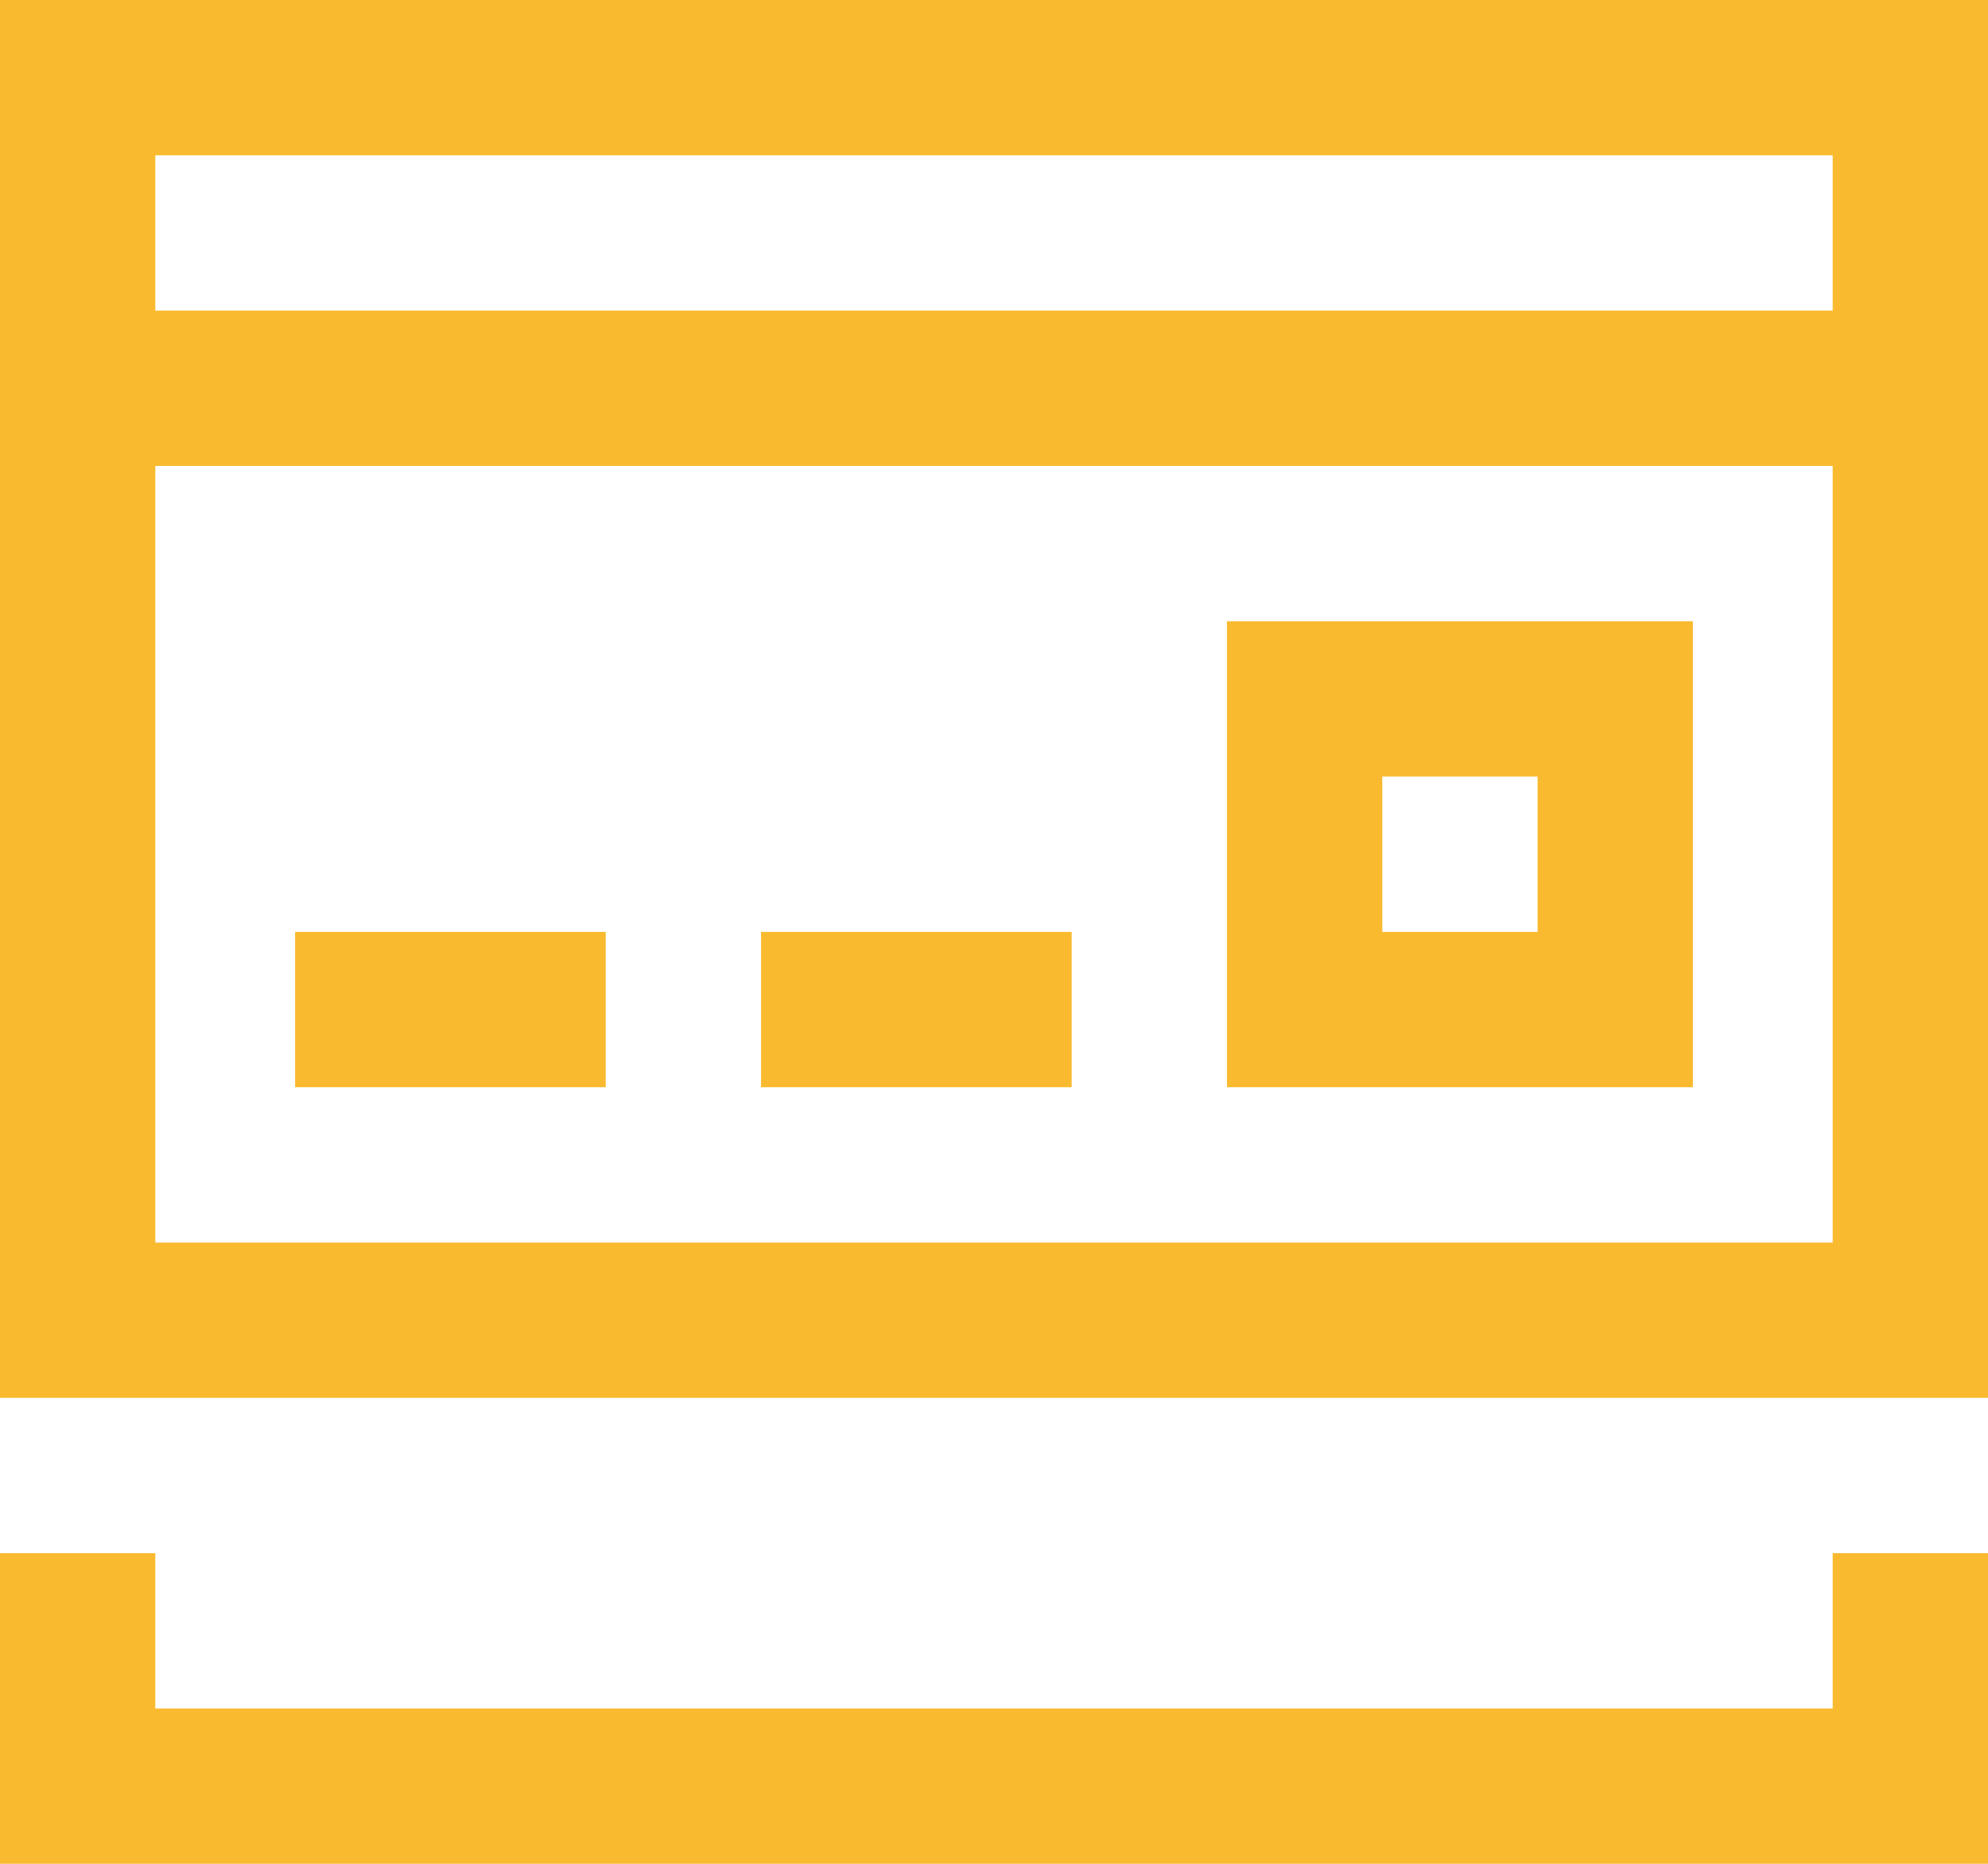
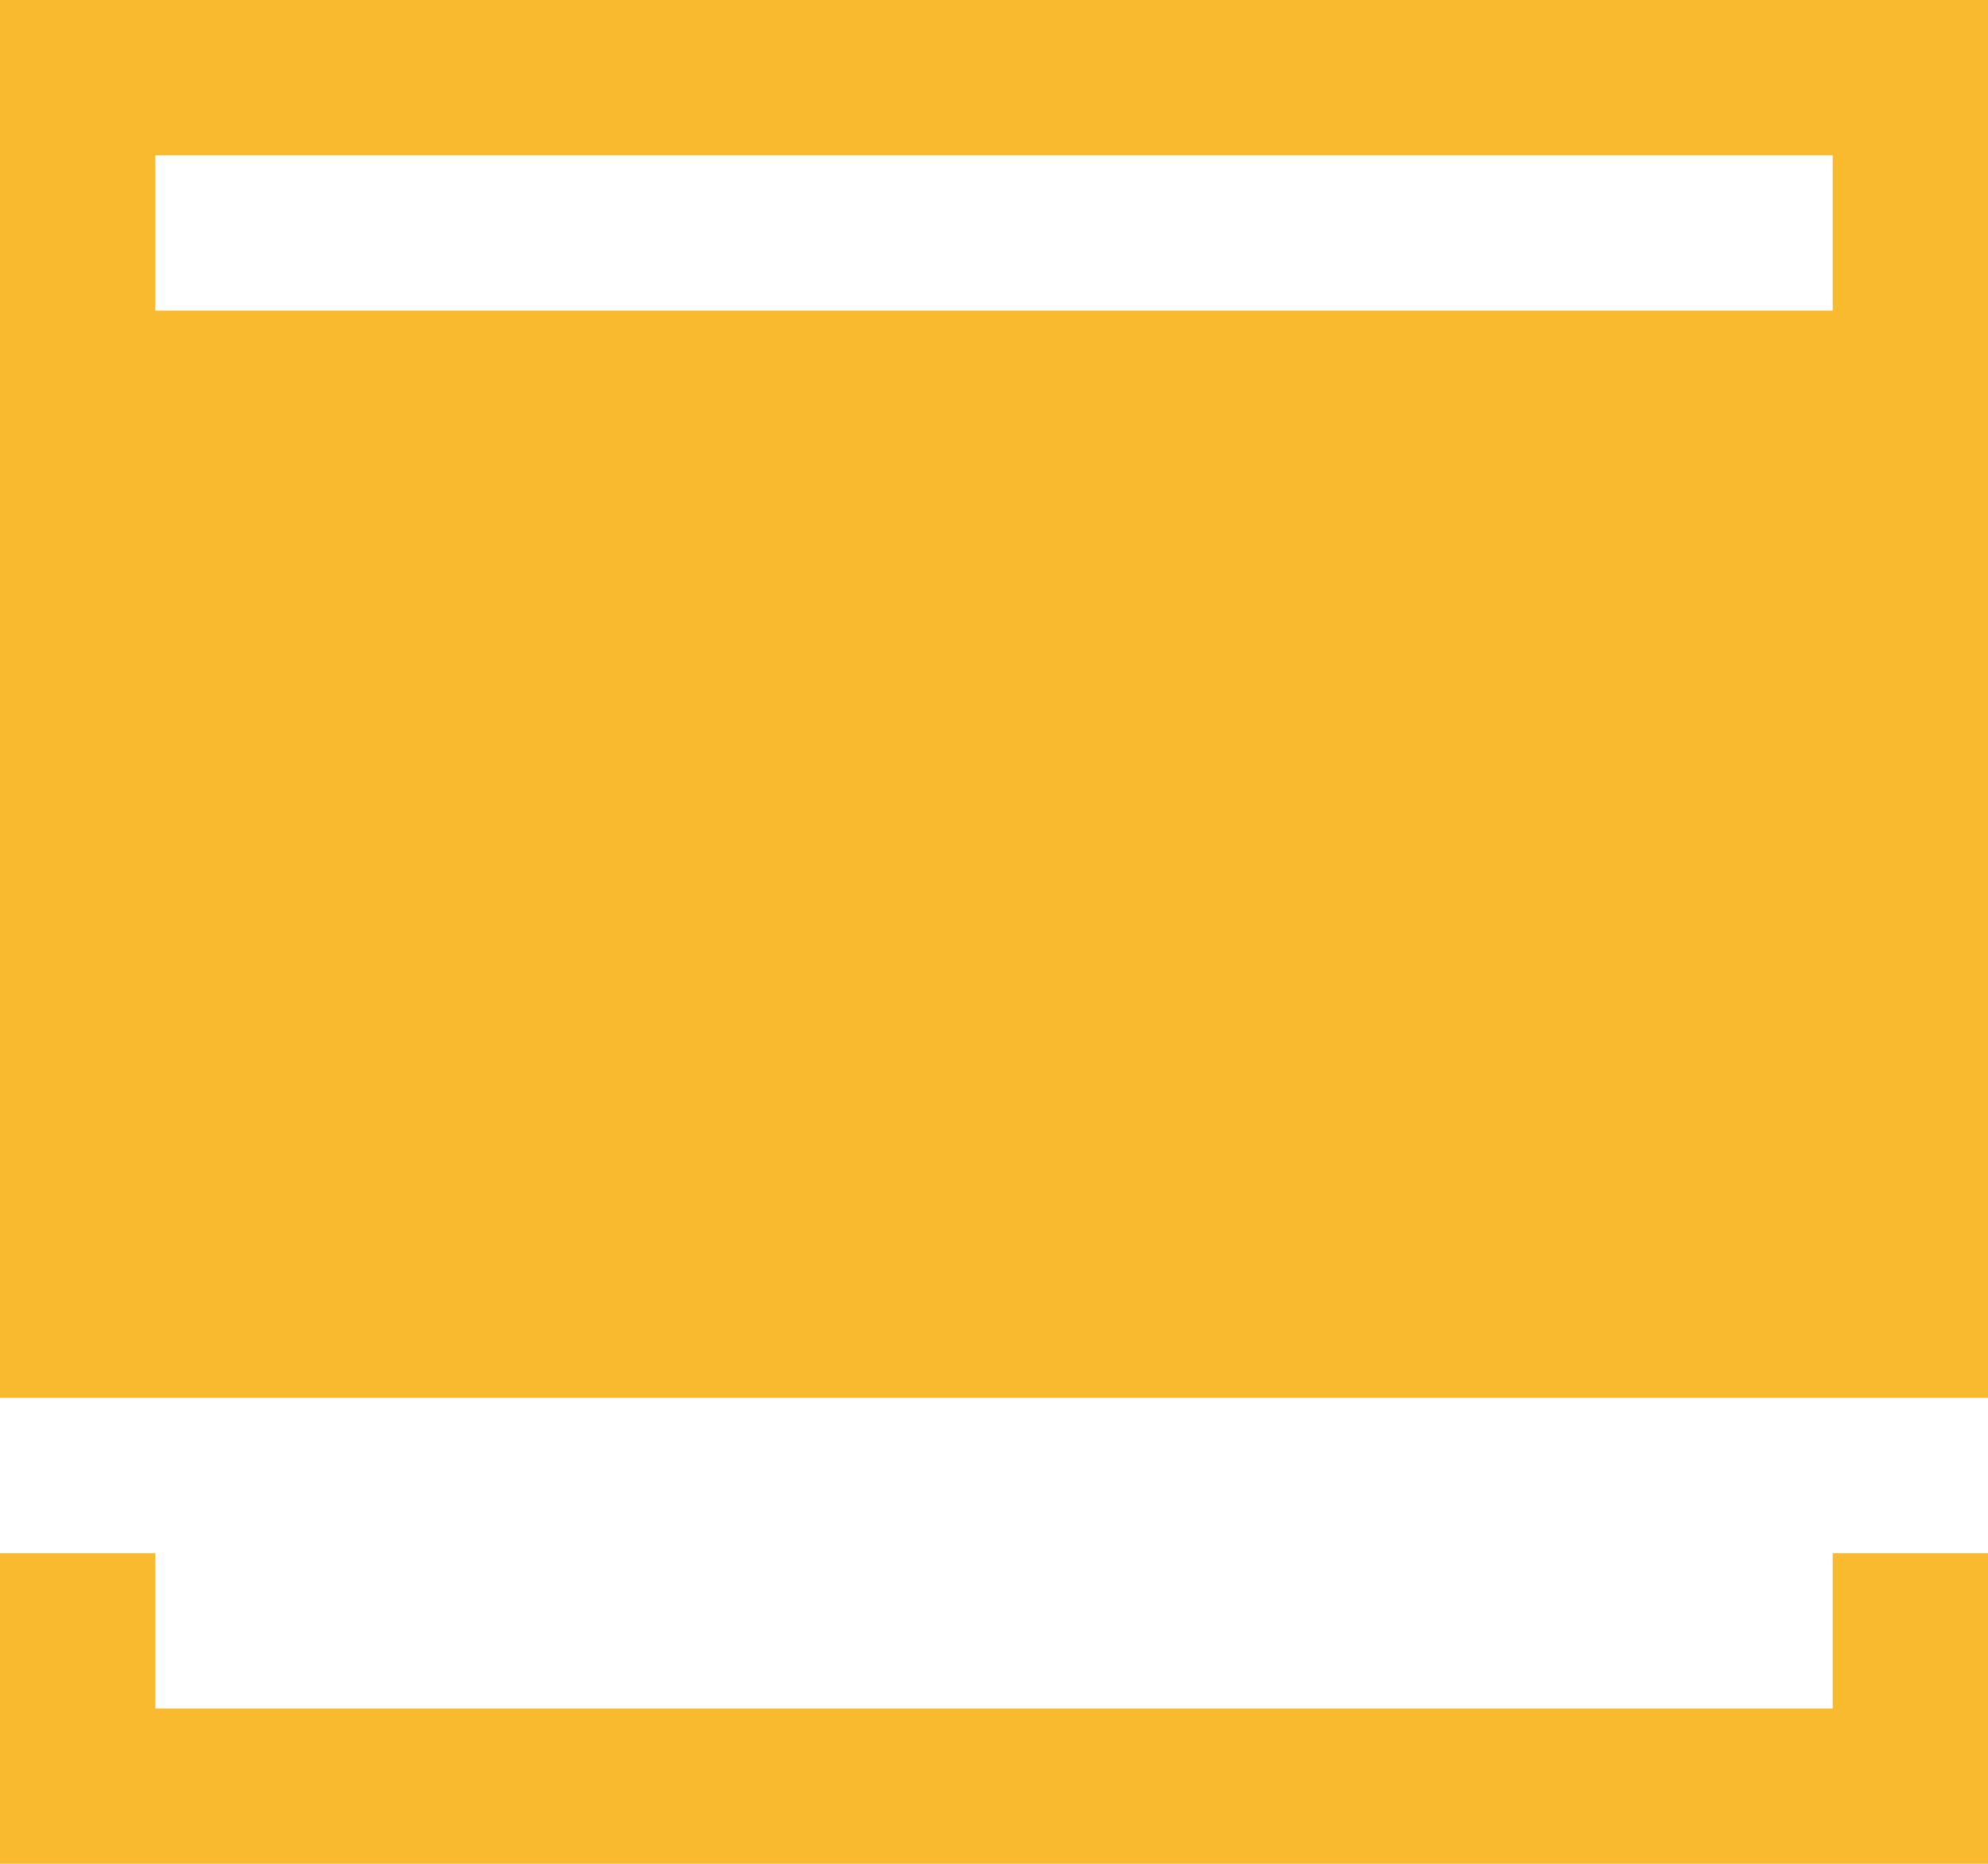
<svg xmlns="http://www.w3.org/2000/svg" width="512" height="480" viewBox="0 0 512 480" fill="none">
-   <path d="M436 160H316V280H436V160ZM396 240H356V200H396V240ZM472 440H40V400H0V480H512V400H472V440ZM0 0V360H512V0H0ZM472 320H40V120H472V320ZM472 80H40V40H472V80ZM276 240H196V280H276V240ZM156 240H76V280H156V240Z" fill="#FABA2F" />
+   <path d="M436 160H316V280H436V160ZM396 240H356V200H396V240ZM472 440H40V400H0V480H512V400H472V440ZM0 0V360H512V0H0ZM472 320V120H472V320ZM472 80H40V40H472V80ZM276 240H196V280H276V240ZM156 240H76V280H156V240Z" fill="#FABA2F" />
</svg>